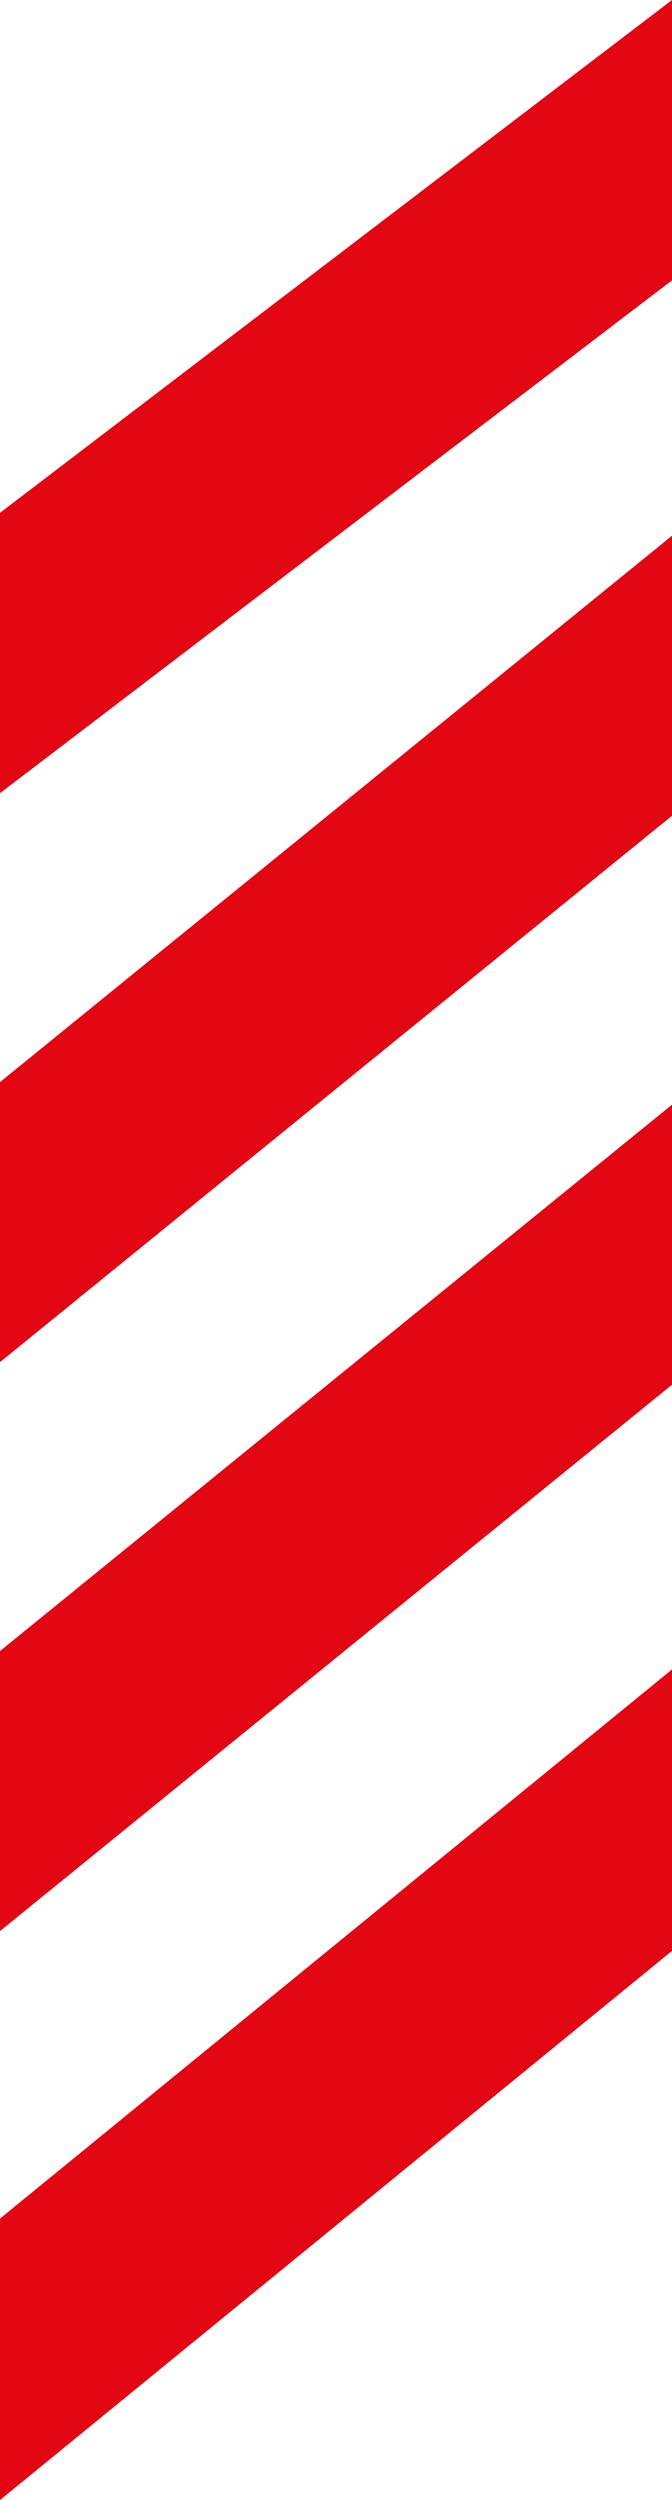
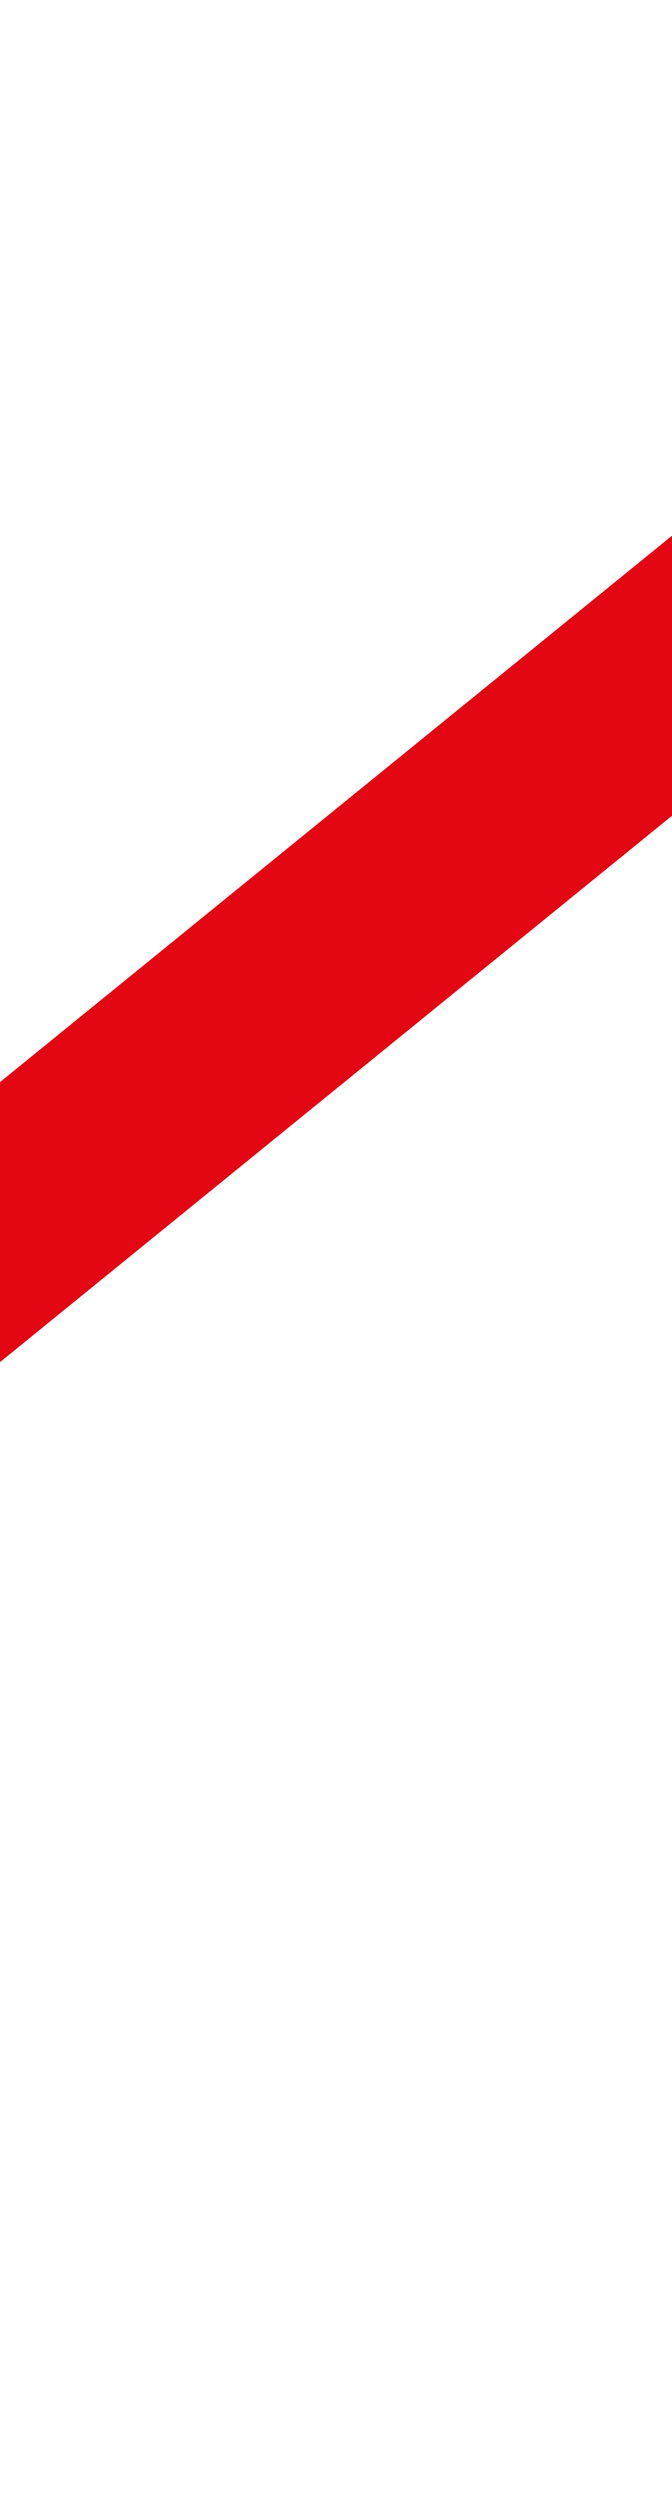
<svg xmlns="http://www.w3.org/2000/svg" width="162" height="602" viewBox="0 0 162 602" fill="none">
-   <path d="M0 123.491L162 0V67.509L0 191V123.491Z" fill="#E30613" />
  <path d="M0 260.57L162 129V196.43L0 328V260.57Z" fill="#E30613" />
-   <path d="M0 397.57L162 266V333.43L0 465V397.57Z" fill="#E30613" />
-   <path d="M0 534.231L162 402V469.769L0 602V534.231Z" fill="#E30613" />
</svg>